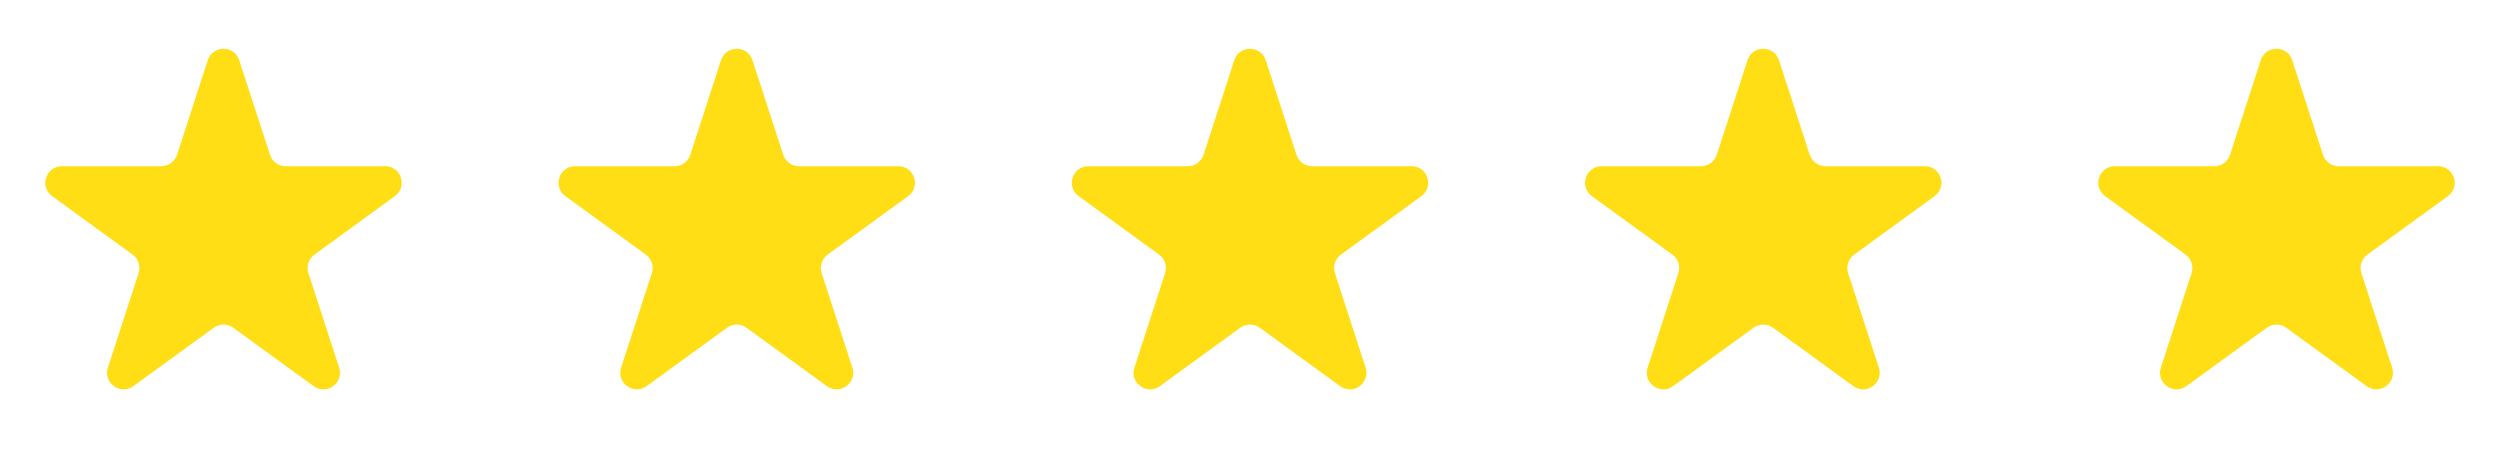
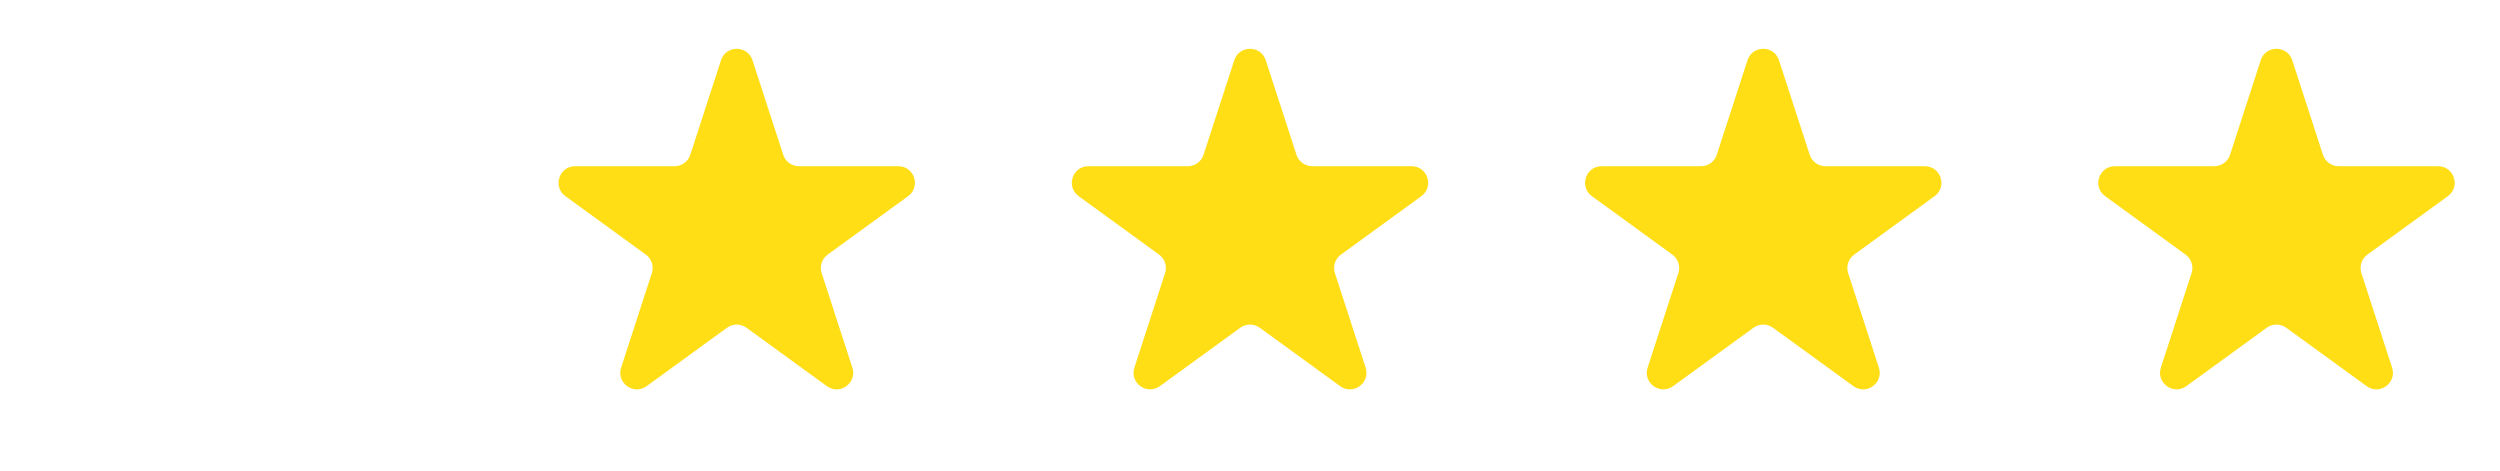
<svg xmlns="http://www.w3.org/2000/svg" width="170" height="32" viewBox="0 0 170 32" fill="none">
-   <path d="M14.128 4.097C14.465 3.059 15.932 3.059 16.269 4.097L18.358 10.525C18.509 10.989 18.941 11.303 19.429 11.303H26.189C27.279 11.303 27.733 12.699 26.85 13.34L21.382 17.313C20.987 17.6 20.822 18.108 20.973 18.572L23.061 25.001C23.398 26.038 22.211 26.9 21.329 26.259L15.86 22.286C15.466 21.999 14.931 21.999 14.537 22.286L9.068 26.259C8.186 26.9 6.999 26.038 7.336 25.001L9.425 18.572C9.575 18.108 9.41 17.6 9.016 17.313L3.547 13.34C2.665 12.699 3.118 11.303 4.209 11.303H10.968C11.456 11.303 11.888 10.989 12.039 10.525L14.128 4.097Z" fill="#FFDE16" />
  <path d="M49.028 4.097C49.365 3.059 50.833 3.059 51.17 4.097L53.259 10.525C53.409 10.989 53.842 11.303 54.329 11.303H61.089C62.179 11.303 62.633 12.699 61.751 13.34L56.282 17.313C55.888 17.6 55.722 18.108 55.873 18.572L57.962 25.001C58.299 26.038 57.112 26.9 56.229 26.259L50.761 22.286C50.366 22 49.832 22 49.437 22.286L43.969 26.259C43.086 26.9 41.899 26.038 42.236 25.001L44.325 18.572C44.476 18.108 44.311 17.6 43.916 17.313L38.447 13.34C37.565 12.699 38.019 11.303 39.109 11.303H45.869C46.356 11.303 46.789 10.989 46.94 10.525L49.028 4.097Z" fill="#FFDE16" />
  <path d="M83.93 4.097C84.267 3.059 85.734 3.059 86.071 4.097L88.16 10.525C88.311 10.989 88.743 11.303 89.231 11.303H95.99C97.081 11.303 97.534 12.699 96.652 13.34L91.183 17.313C90.789 17.6 90.624 18.108 90.774 18.572L92.863 25.001C93.2 26.038 92.013 26.9 91.131 26.259L85.662 22.286C85.268 22 84.733 22 84.339 22.286L78.87 26.259C77.988 26.9 76.801 26.038 77.138 25.001L79.226 18.572C79.377 18.108 79.212 17.6 78.817 17.313L73.349 13.34C72.466 12.699 72.92 11.303 74.011 11.303H80.77C81.258 11.303 81.69 10.989 81.841 10.525L83.93 4.097Z" fill="#FFDE16" />
  <path d="M118.83 4.097C119.167 3.059 120.635 3.059 120.972 4.097L123.06 10.525C123.211 10.989 123.643 11.303 124.131 11.303H130.891C131.981 11.303 132.435 12.699 131.552 13.34L126.084 17.313C125.689 17.6 125.524 18.108 125.675 18.572L127.764 25.001C128.101 26.038 126.914 26.9 126.031 26.259L120.563 22.286C120.168 22 119.634 22 119.239 22.286L113.77 26.259C112.888 26.9 111.701 26.038 112.038 25.001L114.127 18.572C114.278 18.108 114.112 17.6 113.718 17.313L108.249 13.34C107.367 12.699 107.82 11.303 108.911 11.303H115.671C116.158 11.303 116.591 10.989 116.741 10.525L118.83 4.097Z" fill="#FFDE16" />
  <path d="M153.73 4.097C154.068 3.059 155.535 3.059 155.872 4.097L157.961 10.525C158.111 10.989 158.544 11.303 159.031 11.303H165.791C166.882 11.303 167.335 12.699 166.453 13.34L160.984 17.313C160.59 17.6 160.425 18.108 160.575 18.572L162.664 25.001C163.001 26.038 161.814 26.9 160.932 26.259L155.463 22.286C155.068 22 154.534 22 154.139 22.286L148.671 26.259C147.789 26.9 146.601 26.038 146.938 25.001L149.027 18.572C149.178 18.108 149.013 17.6 148.618 17.313L143.15 13.34C142.267 12.699 142.721 11.303 143.811 11.303H150.571C151.059 11.303 151.491 10.989 151.642 10.525L153.73 4.097Z" fill="#FFDE16" />
</svg>